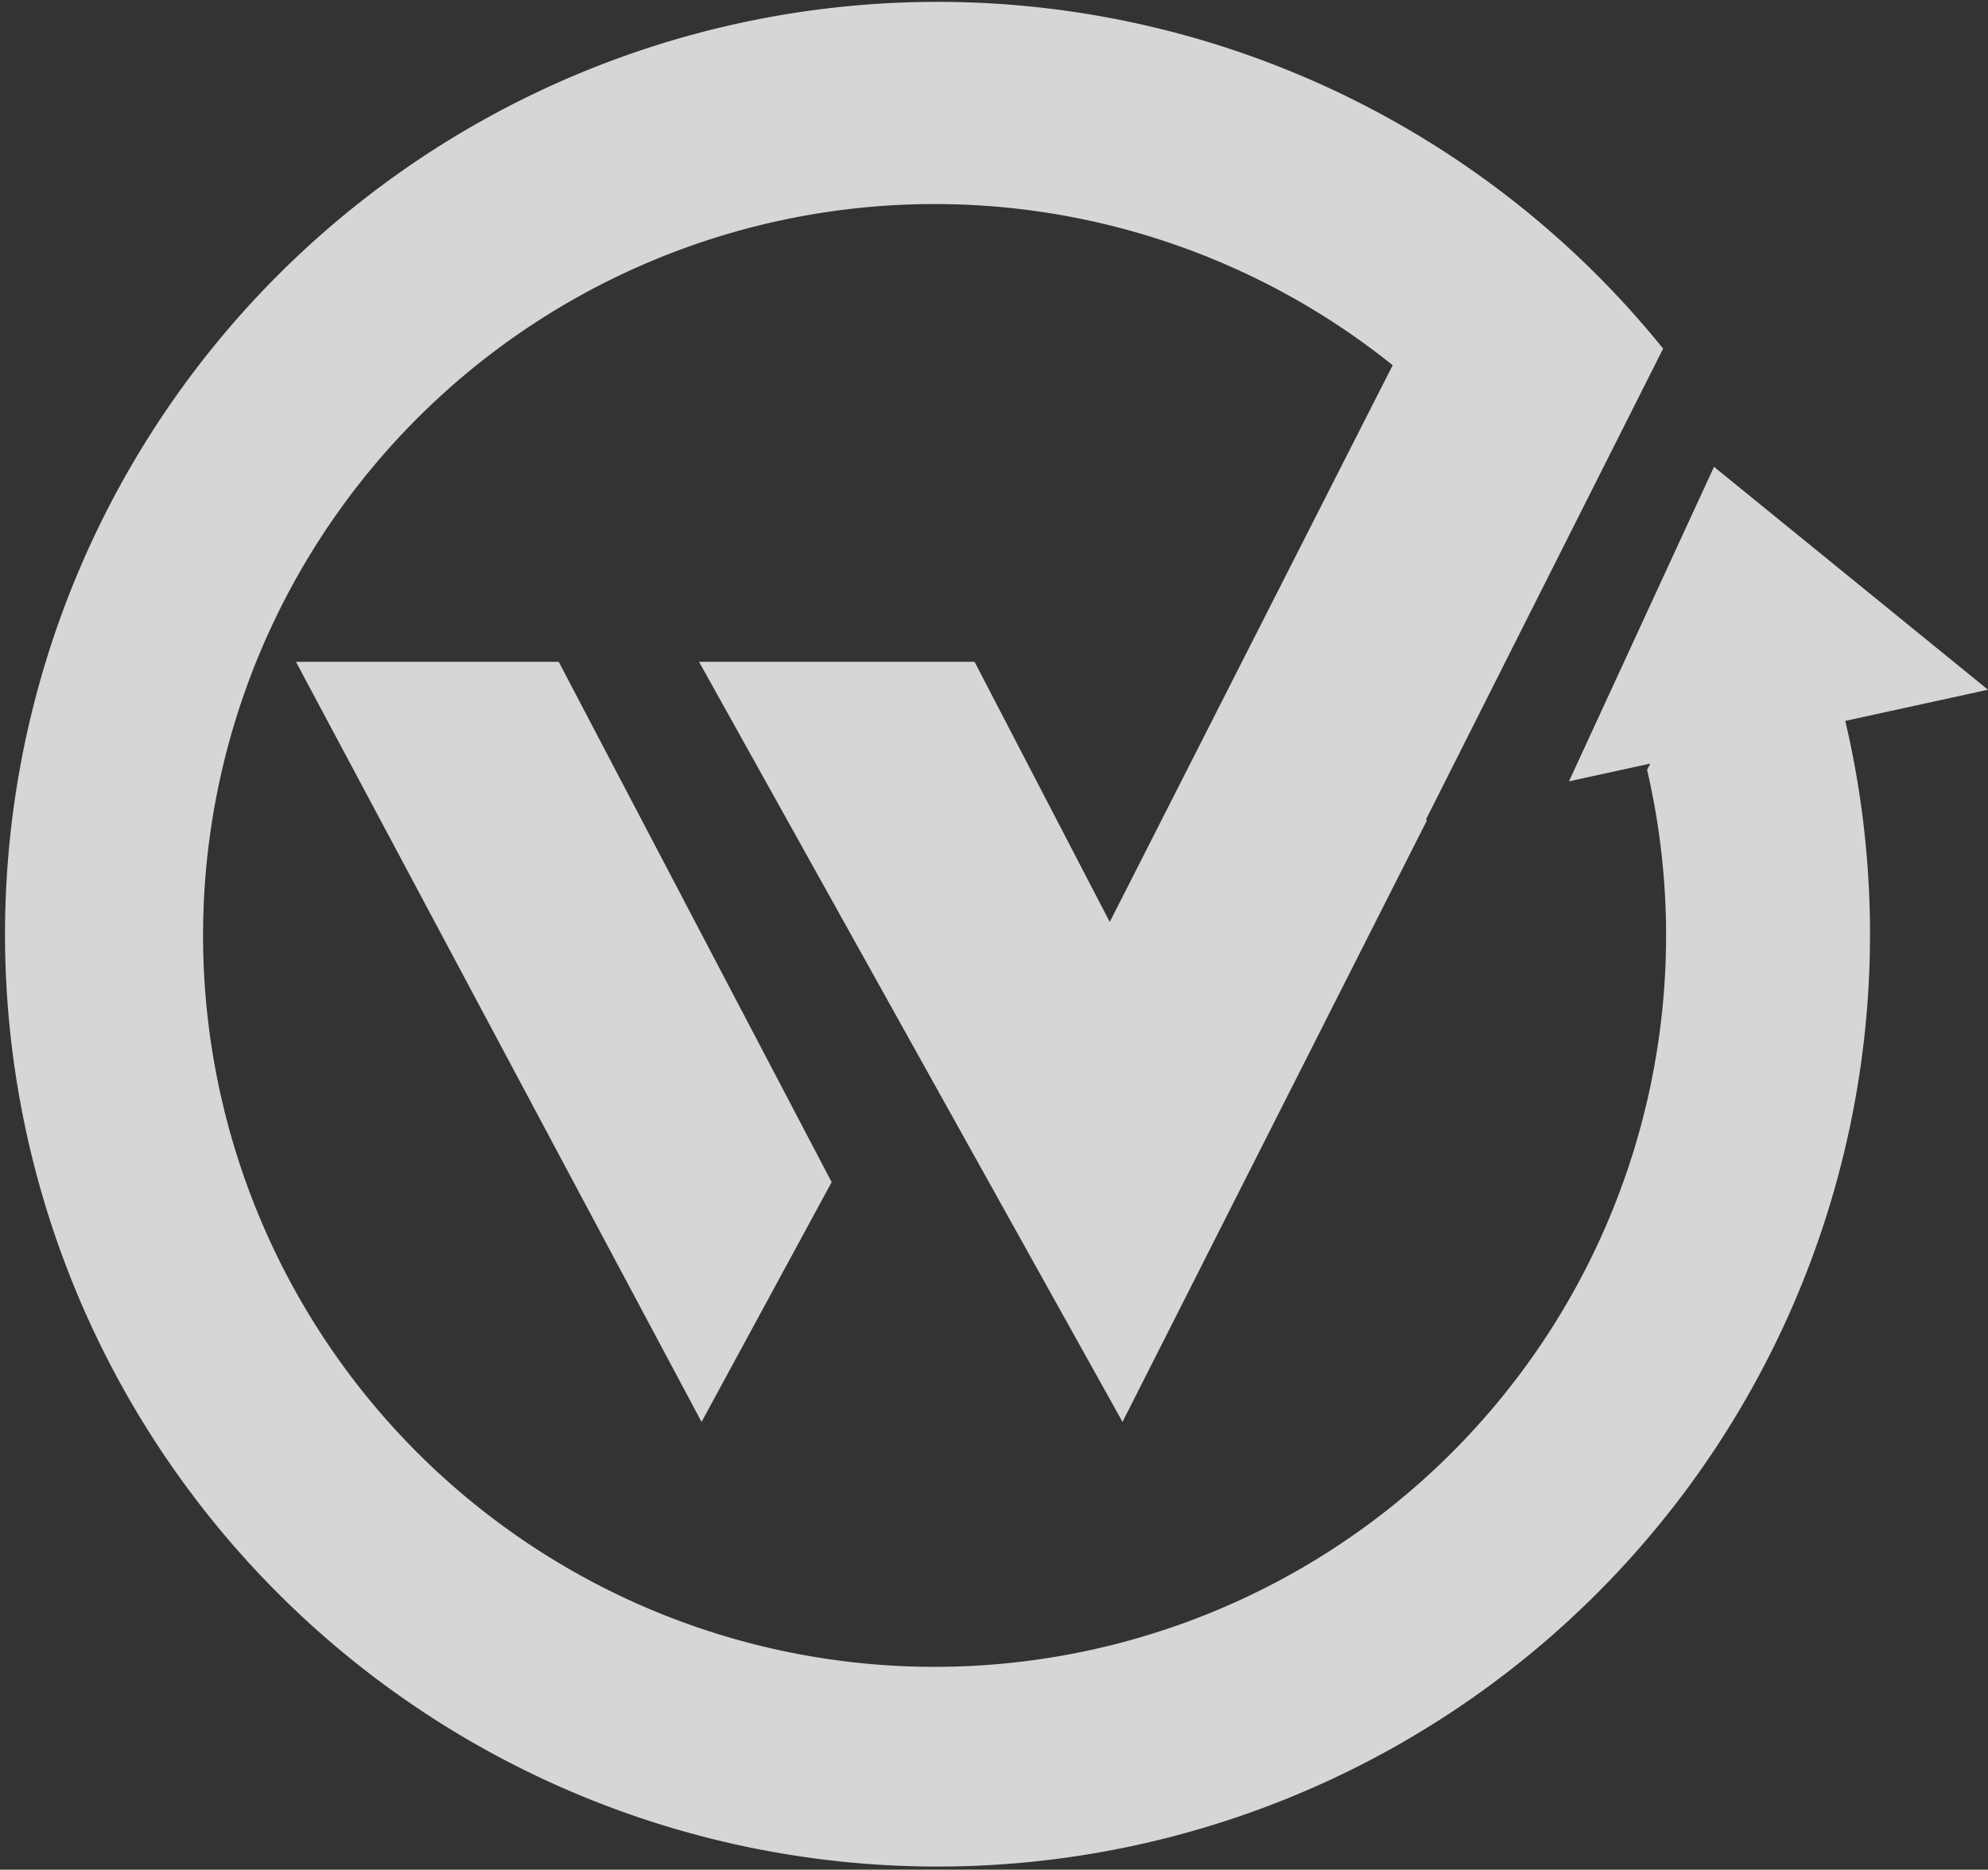
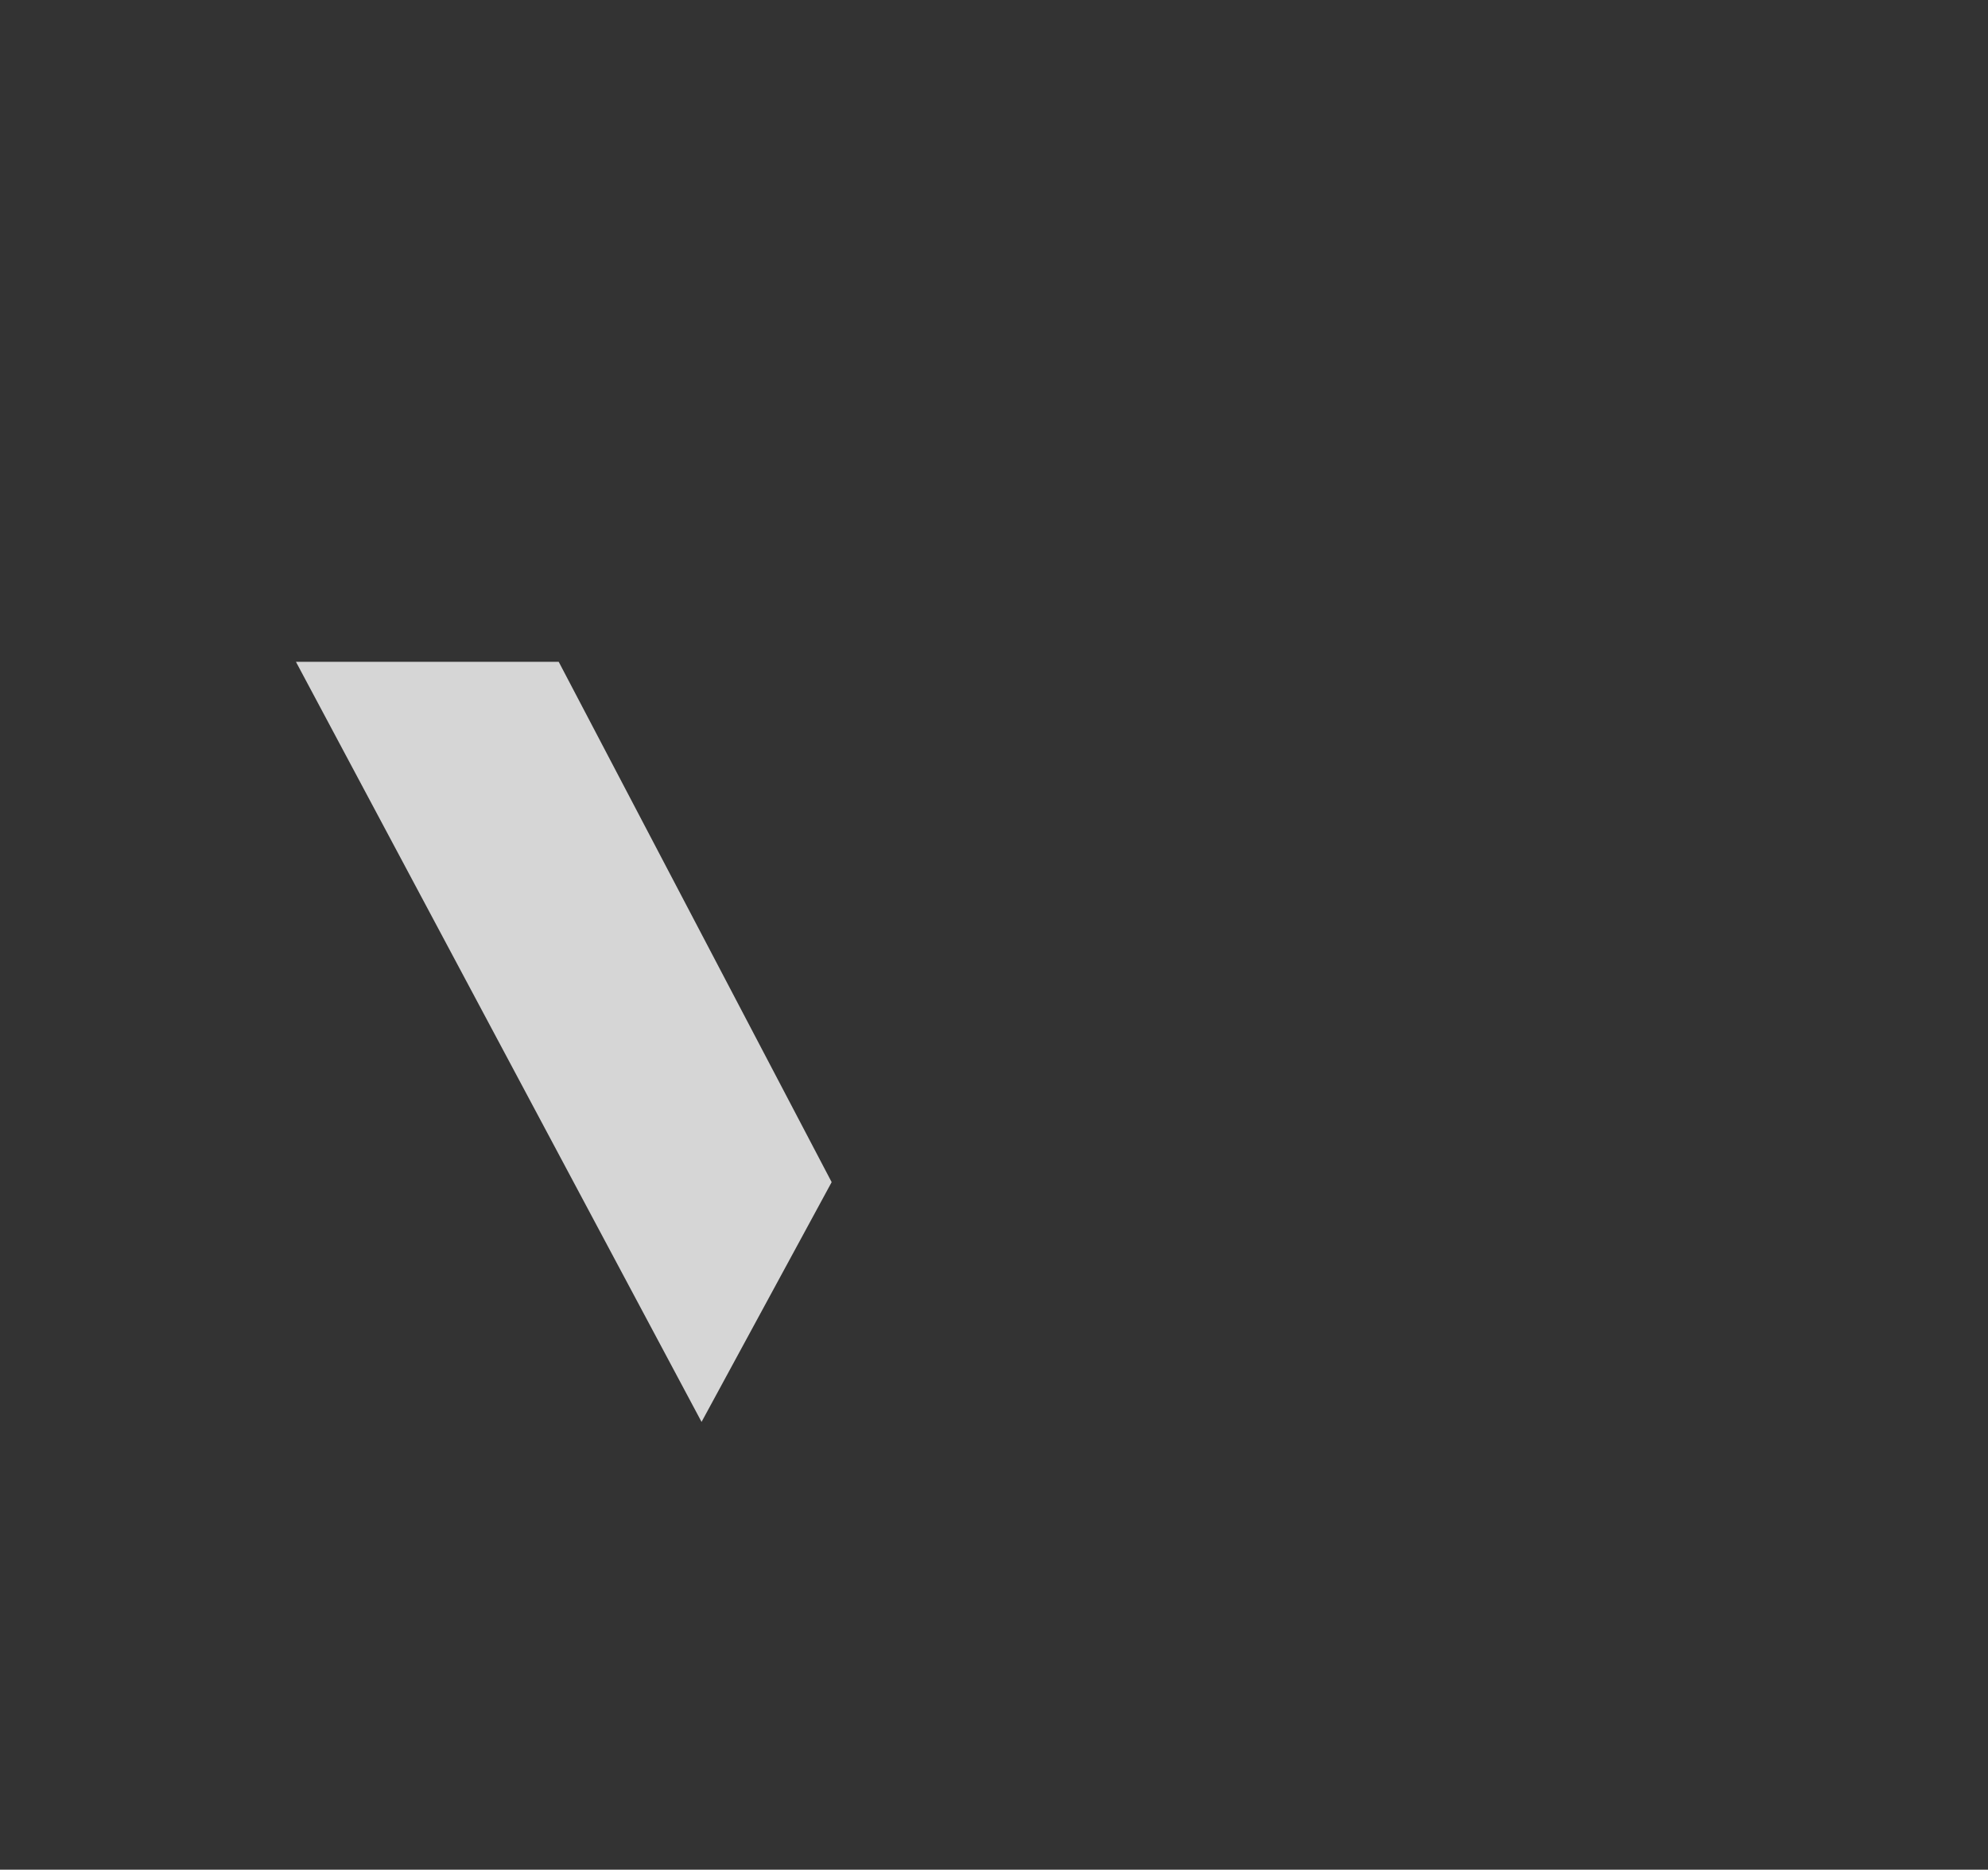
<svg xmlns="http://www.w3.org/2000/svg" width="387.189" height="364.207" viewBox="0 0 387.189 364.207">
  <rect x="0" y="0" width="387.189" height="364.207" fill="#333333" stroke="none" />
  <g id="组_90" data-name="组 90" opacity="0.8">
    <path id="路径_6" data-name="路径 6" d="M593.294,386.165l79,148.068,25.34-46.706L644.473,386.165Z" transform="translate(-535.657 -257.251)" fill="#fff" />
-     <path id="路径_7" data-name="路径 7" d="M953.189,459.472l-53.361-43.423-28.251,61.275,15.836-3.465-.618,1.229a142.472,142.472,0,1,1-49.554-78.826l-55.1,108.451-26.335-50.681H702.144L784.624,602.1l59.3-117.2-.215-.11,46.207-91.764a181.616,181.616,0,1,0,35.477,72.521Z" transform="translate(-566 -325.118)" fill="#fff" />
  </g>
</svg>